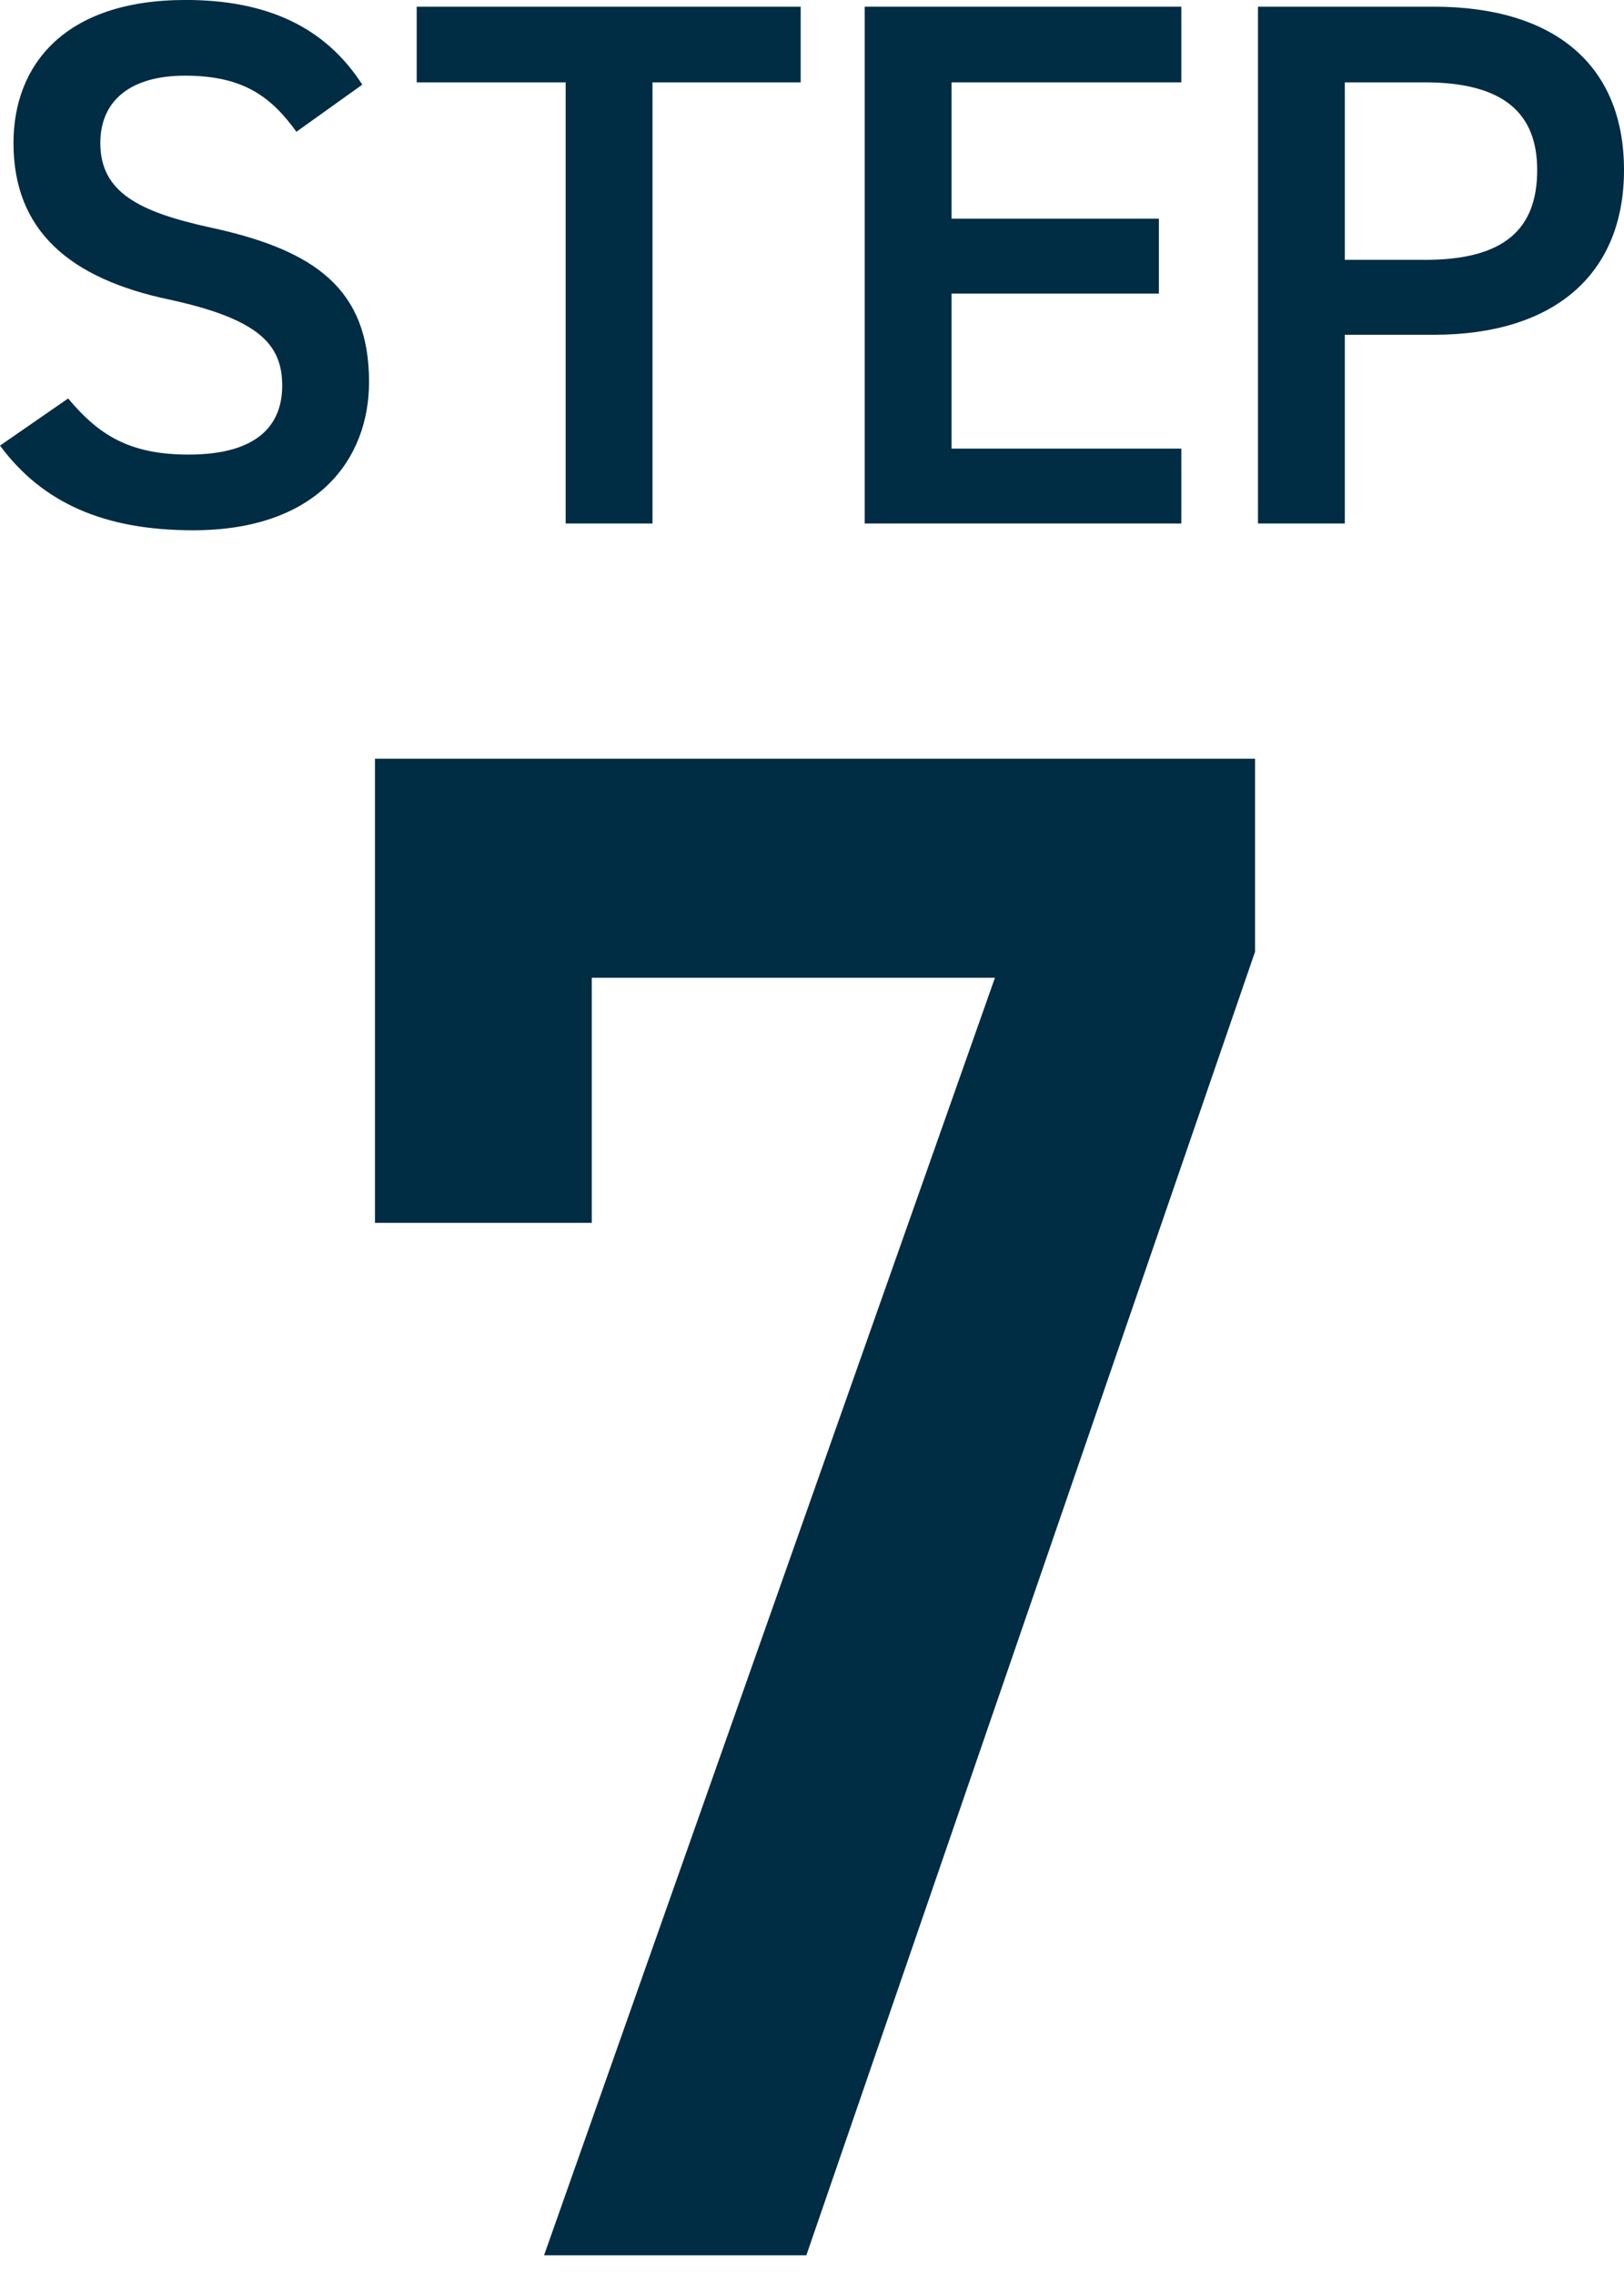
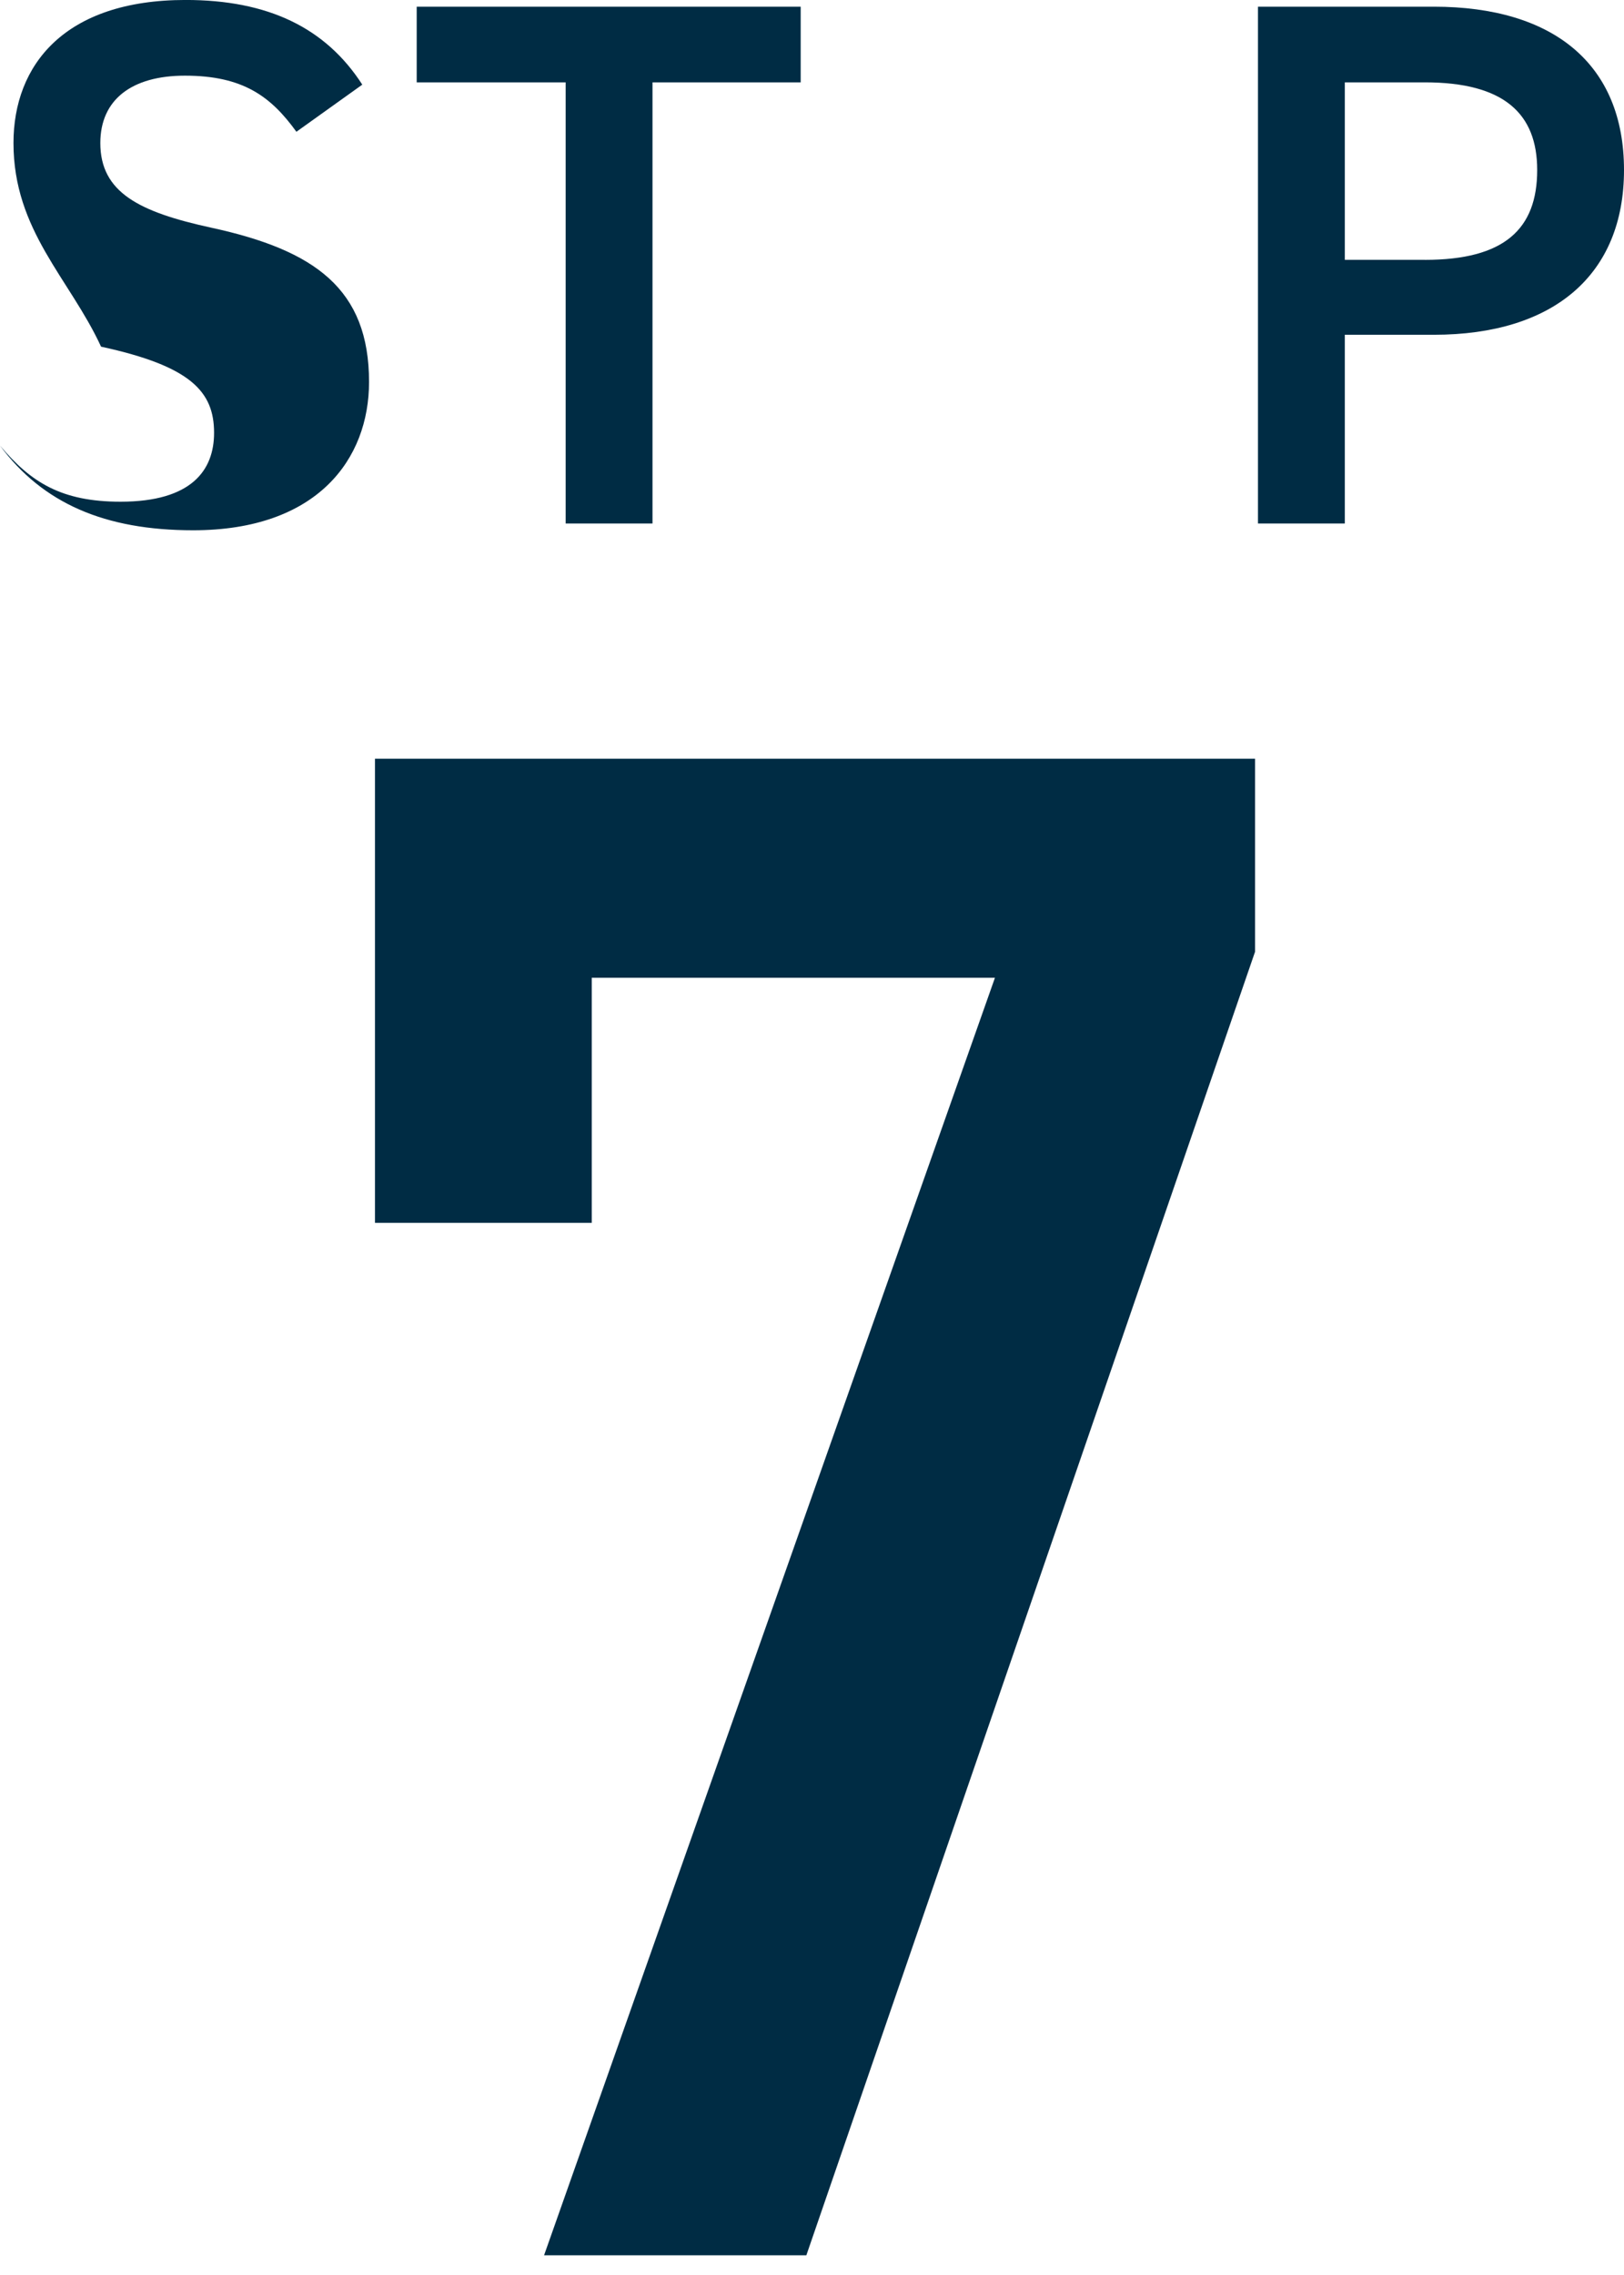
<svg xmlns="http://www.w3.org/2000/svg" id="a" viewBox="0 0 49.031 68.64">
  <path d="M11.321,36.899v-14.006h26.571v5.824l-13.547,39.332h-7.919l13.613-38.547h-12.173v7.396h-6.544Z" fill="#002c44" />
-   <path d="M8.949,3.976c-.768-1.061-1.605-1.693-3.367-1.693-1.604,0-2.553.723-2.553,2.033,0,1.492,1.175,2.08,3.344,2.553,3.141.68,4.769,1.854,4.769,4.656,0,2.328-1.56,4.475-5.311,4.475-2.667,0-4.542-.814-5.831-2.555l2.057-1.422c.926,1.105,1.853,1.693,3.638,1.693,2.147,0,2.825-.949,2.825-2.078,0-1.244-.701-2.012-3.412-2.6C2.102,8.405.407,6.96.407,4.315.407,1.966,1.943-.001,5.604-.001,8.09-.001,9.83.835,10.938,2.554l-1.989,1.422Z" fill="#002c44" />
+   <path d="M8.949,3.976c-.768-1.061-1.605-1.693-3.367-1.693-1.604,0-2.553.723-2.553,2.033,0,1.492,1.175,2.08,3.344,2.553,3.141.68,4.769,1.854,4.769,4.656,0,2.328-1.56,4.475-5.311,4.475-2.667,0-4.542-.814-5.831-2.555c.926,1.105,1.853,1.693,3.638,1.693,2.147,0,2.825-.949,2.825-2.078,0-1.244-.701-2.012-3.412-2.6C2.102,8.405.407,6.96.407,4.315.407,1.966,1.943-.001,5.604-.001,8.09-.001,9.83.835,10.938,2.554l-1.989,1.422Z" fill="#002c44" />
  <path d="M24.174.202v2.283h-4.474v13.311h-2.622V2.485h-4.497V.202h11.593Z" fill="#002c44" />
-   <path d="M35.666.202v2.283h-6.938v4.113h6.26v2.26h-6.26v4.678h6.938v2.26h-9.559V.202h9.559Z" fill="#002c44" />
  <path d="M40.602,10.101v5.695h-2.622V.202h5.311c3.593,0,5.74,1.719,5.74,4.928,0,3.162-2.125,4.971-5.74,4.971h-2.689ZM43.02,7.841c2.396,0,3.39-.926,3.39-2.711,0-1.695-.994-2.645-3.39-2.645h-2.418v5.355h2.418Z" fill="#002c44" />
</svg>